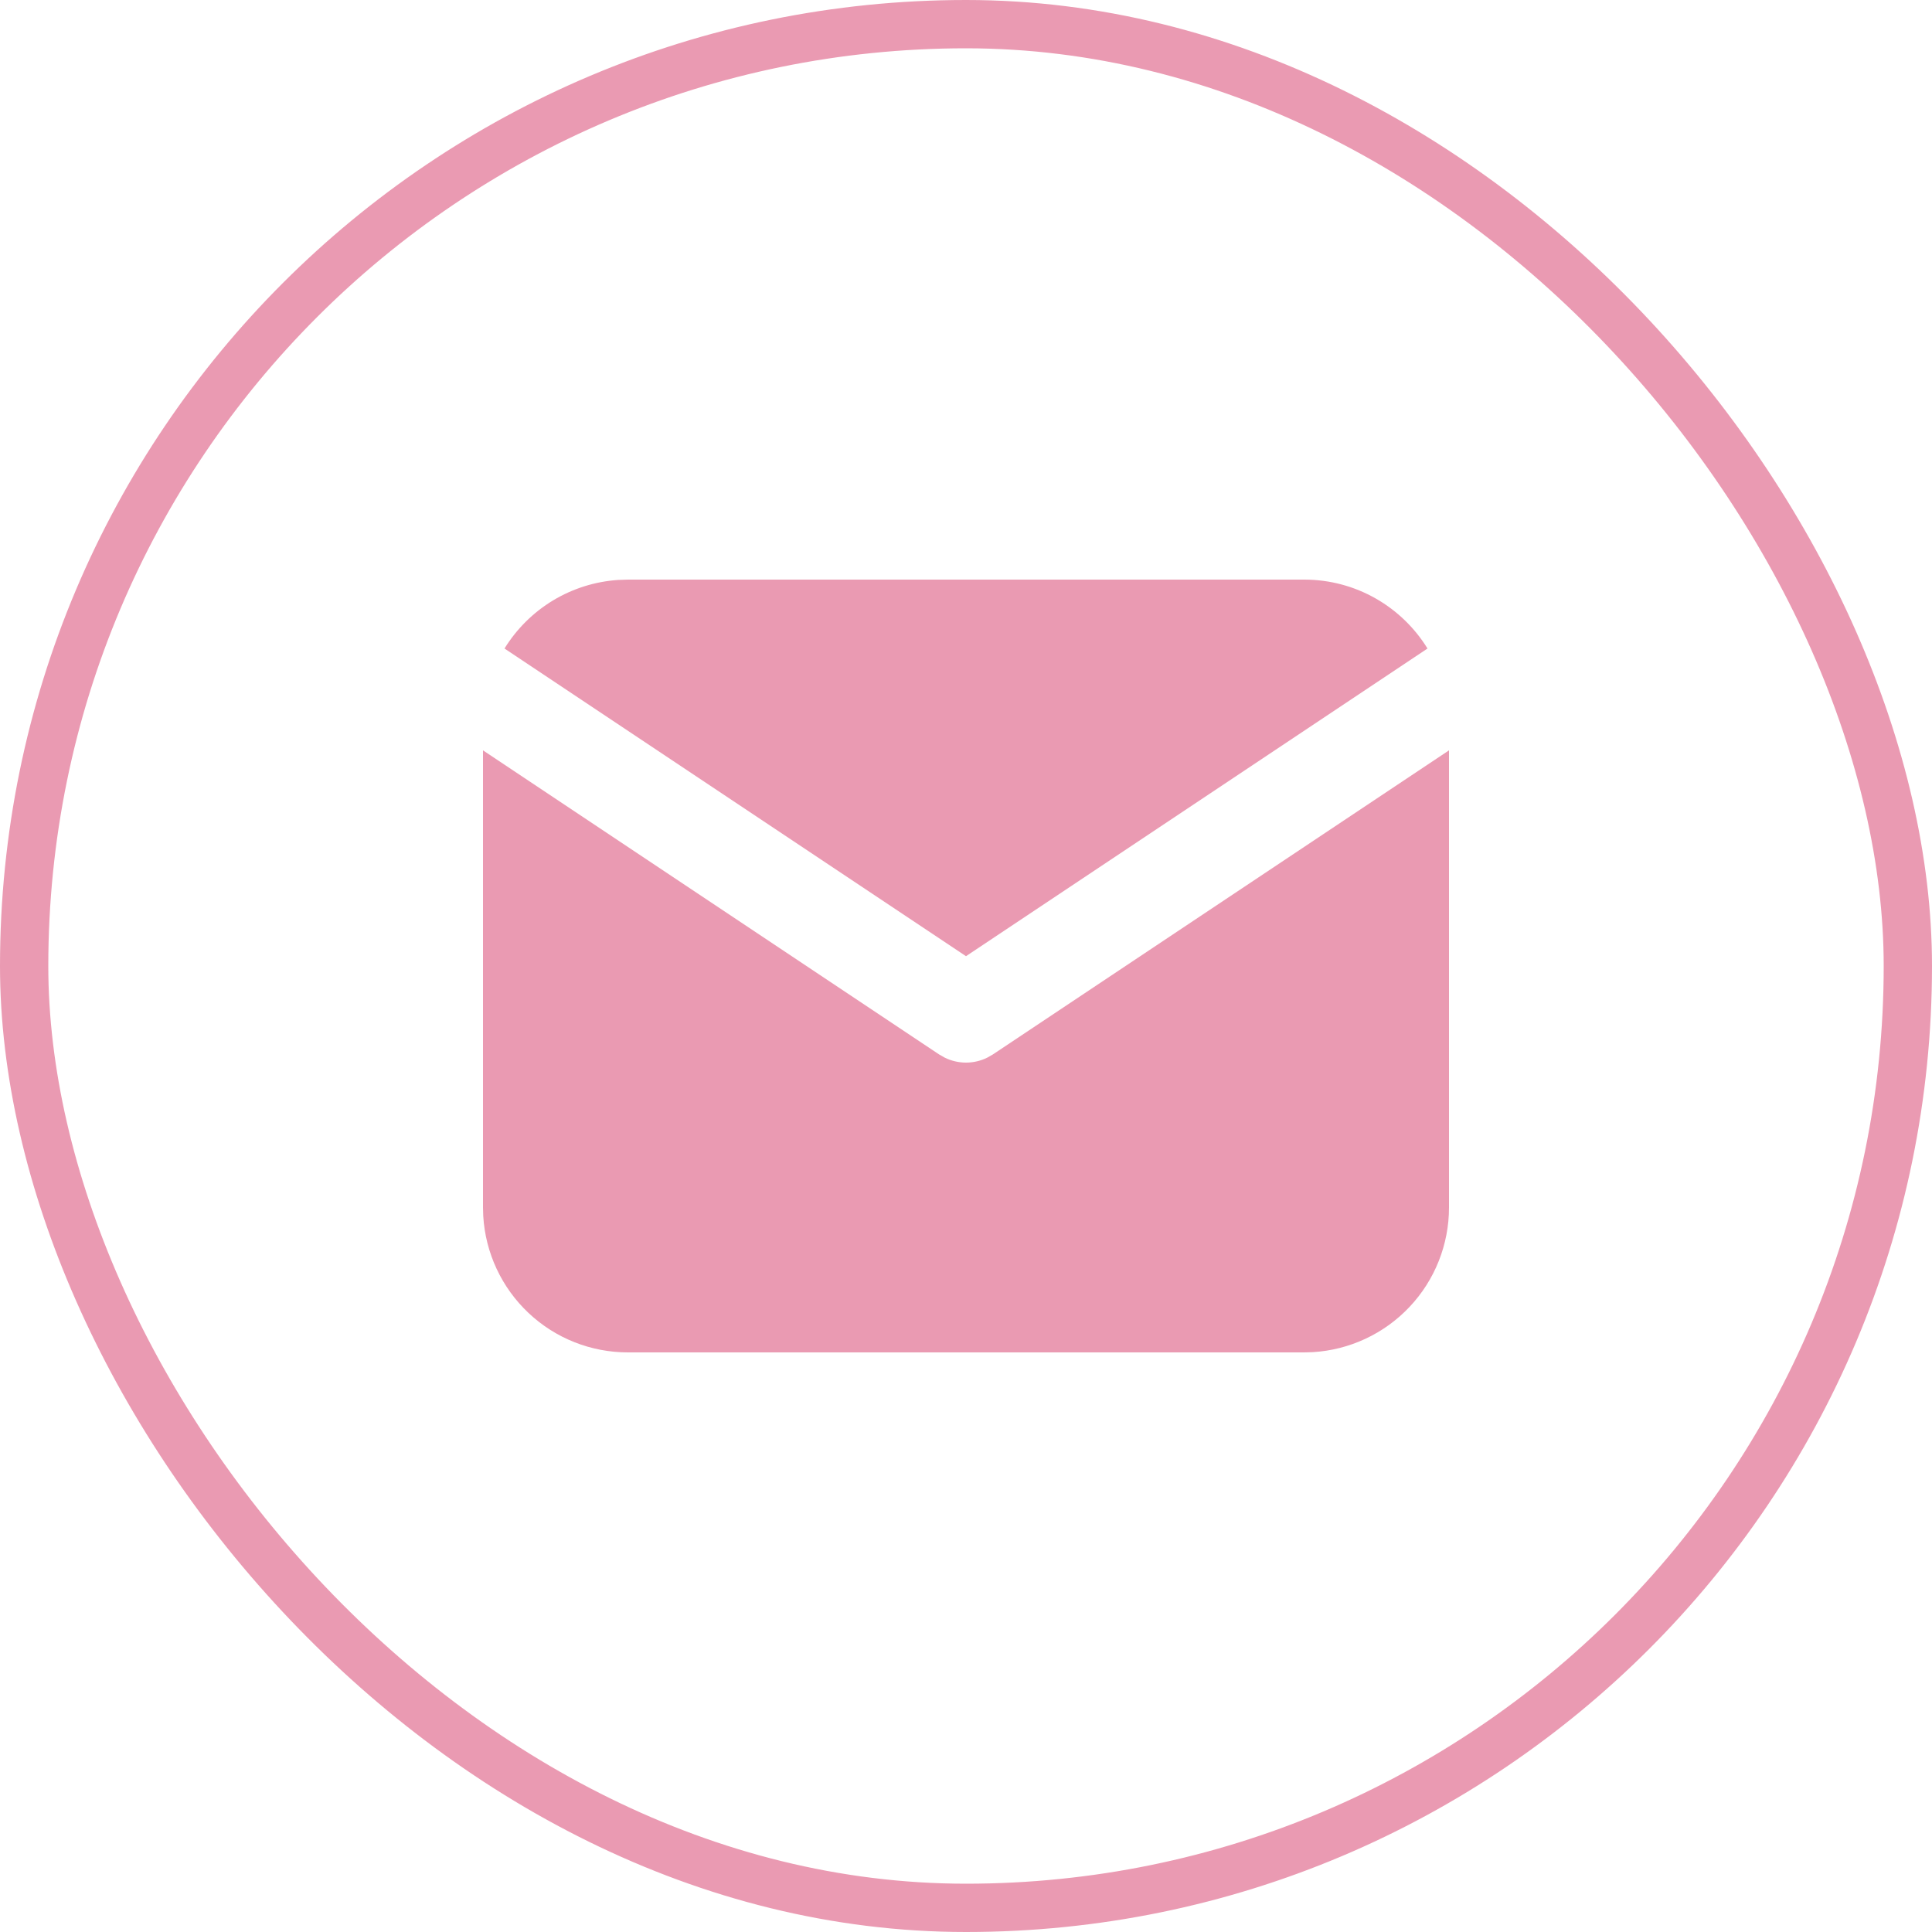
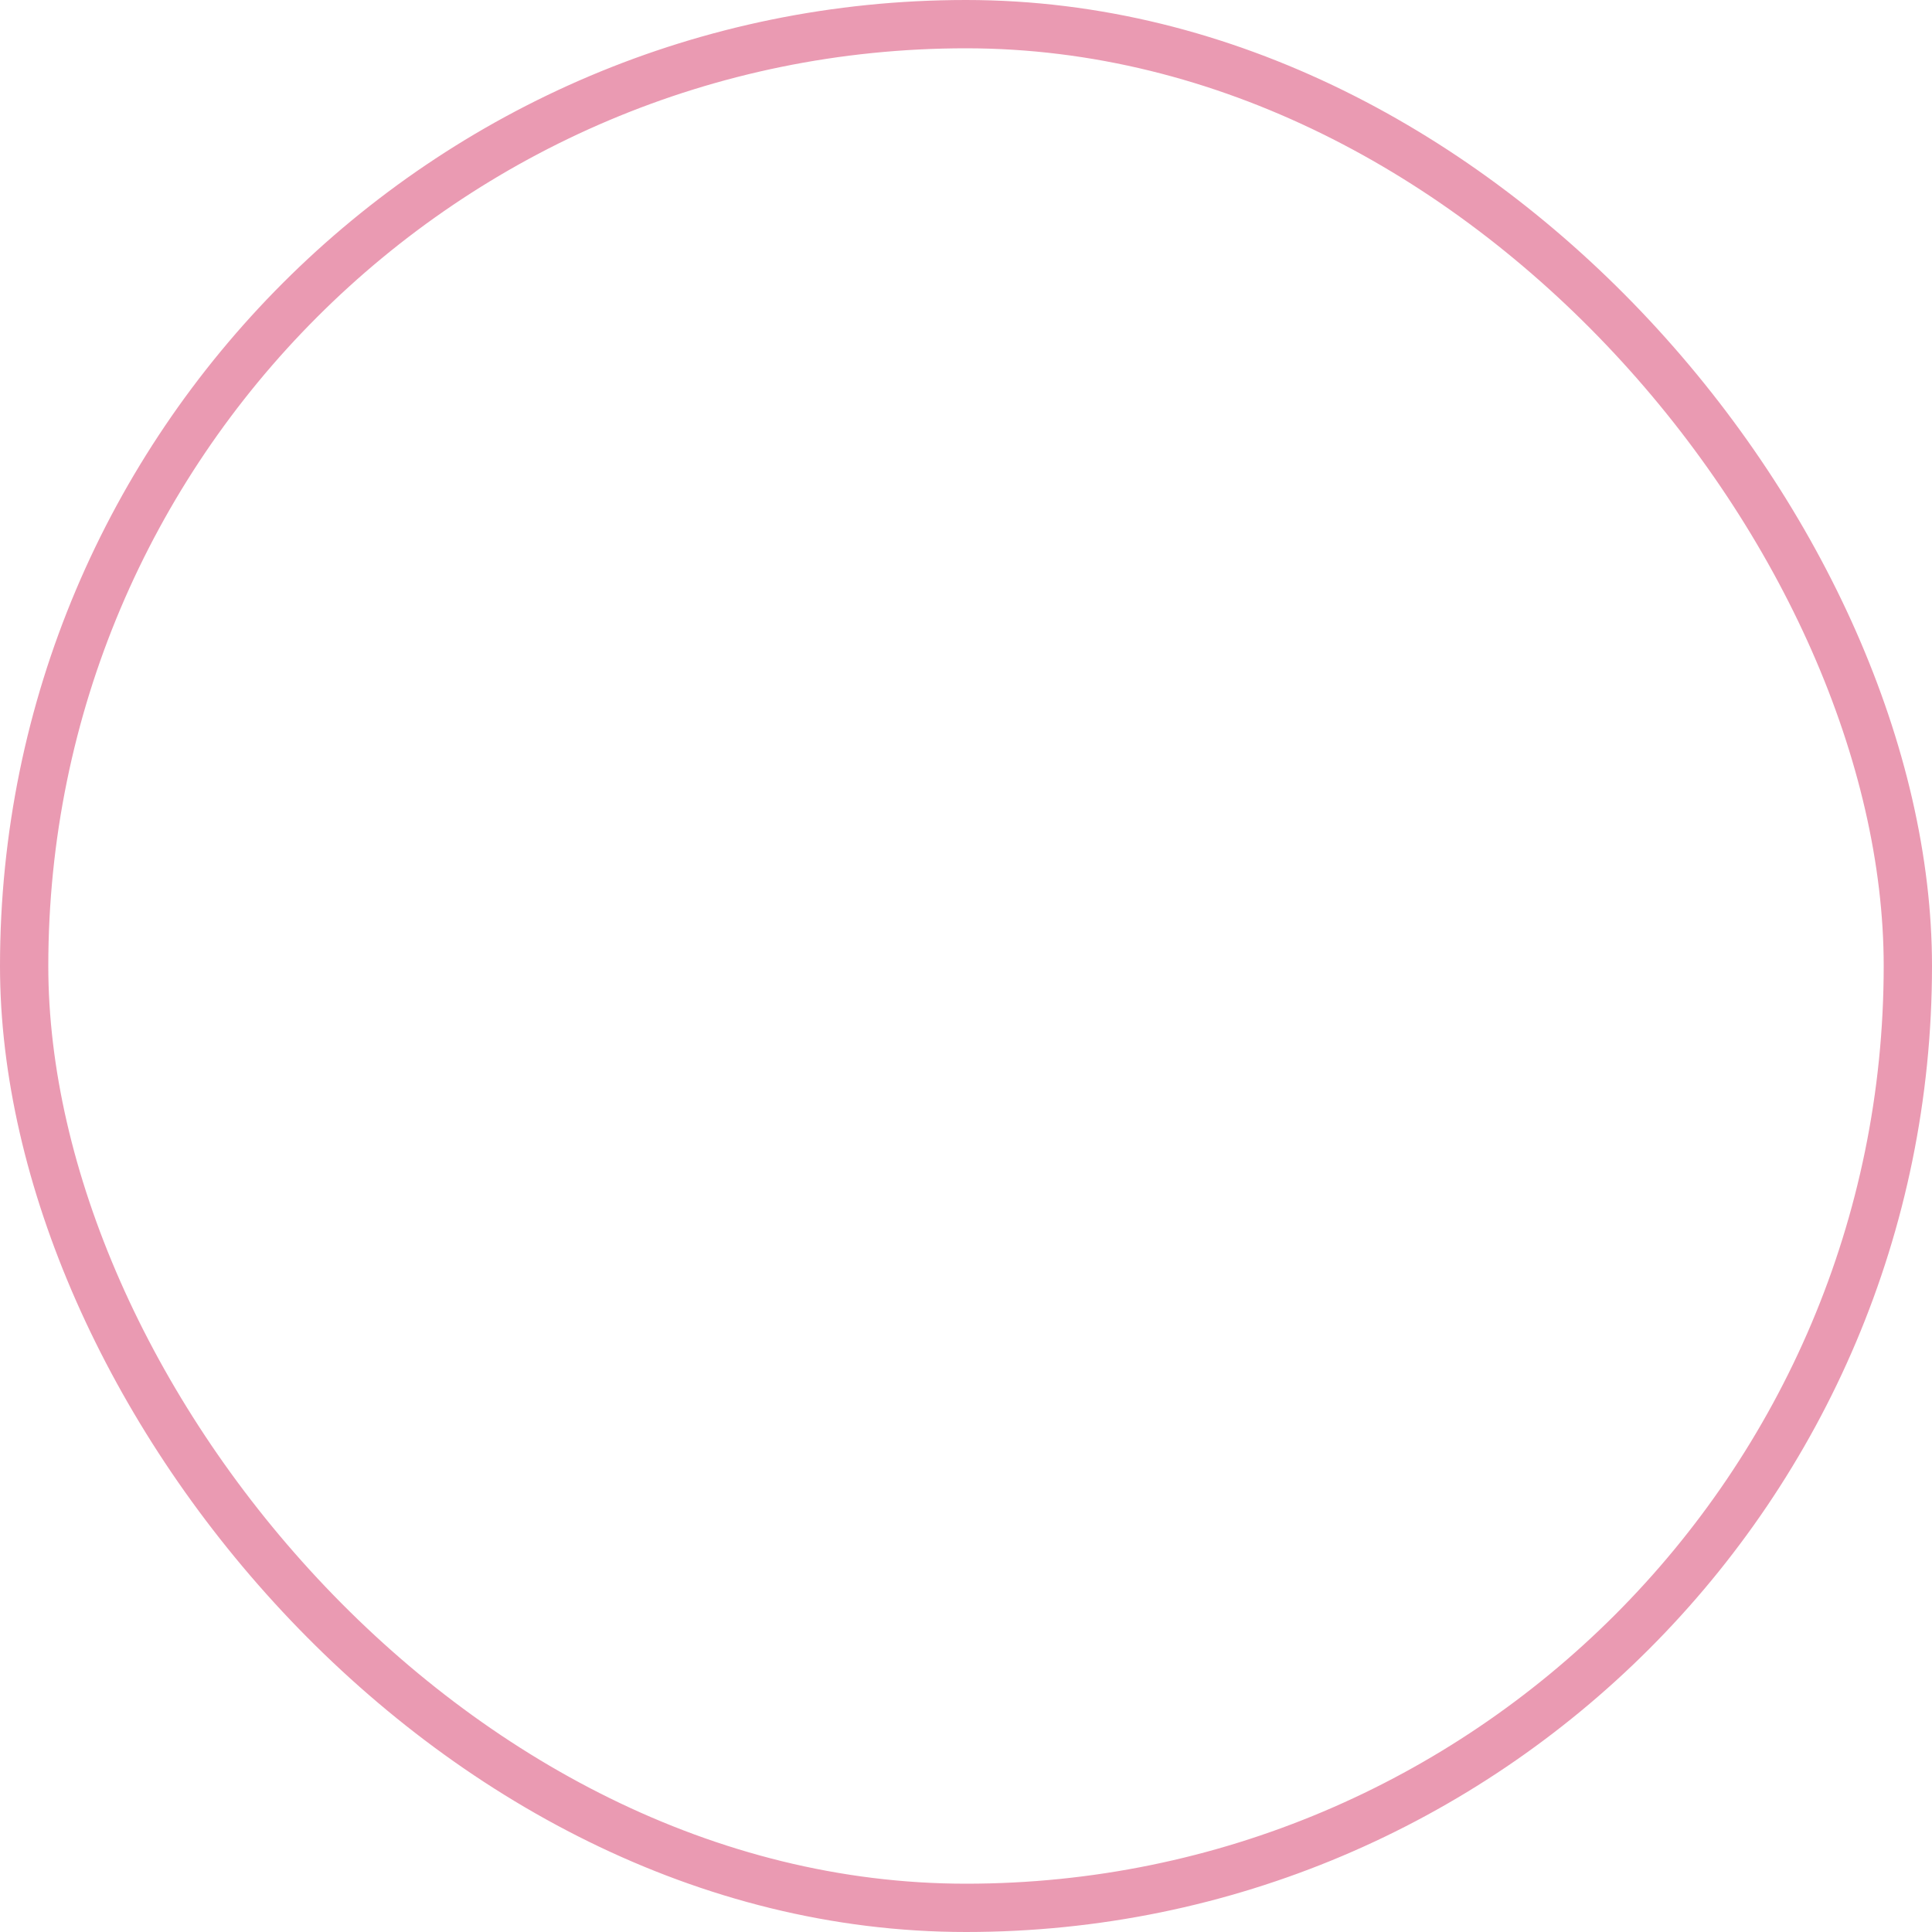
<svg xmlns="http://www.w3.org/2000/svg" width="40" height="40" viewBox="0 0 40 40" fill="none">
  <rect x="0.5" y="0.5" width="39" height="39" rx="19.5" stroke="#EA9AB2" />
-   <path d="M30 15.535V25C30 25.765 29.708 26.502 29.183 27.058C28.658 27.615 27.94 27.95 27.176 27.995L27 28H13C12.235 28 11.498 27.708 10.942 27.183C10.385 26.658 10.05 25.94 10.005 25.176L10 25V15.535L19.445 21.832L19.561 21.898C19.698 21.965 19.848 22 20 22C20.152 22 20.302 21.965 20.439 21.898L20.555 21.832L30 15.535Z" fill="#EA9AB2" />
-   <path d="M27 12C28.08 12 29.027 12.57 29.555 13.427L20 19.797L10.445 13.427C10.696 13.02 11.041 12.678 11.45 12.431C11.86 12.184 12.322 12.039 12.799 12.007L13 12H27Z" fill="#EA9AB2" />
</svg>